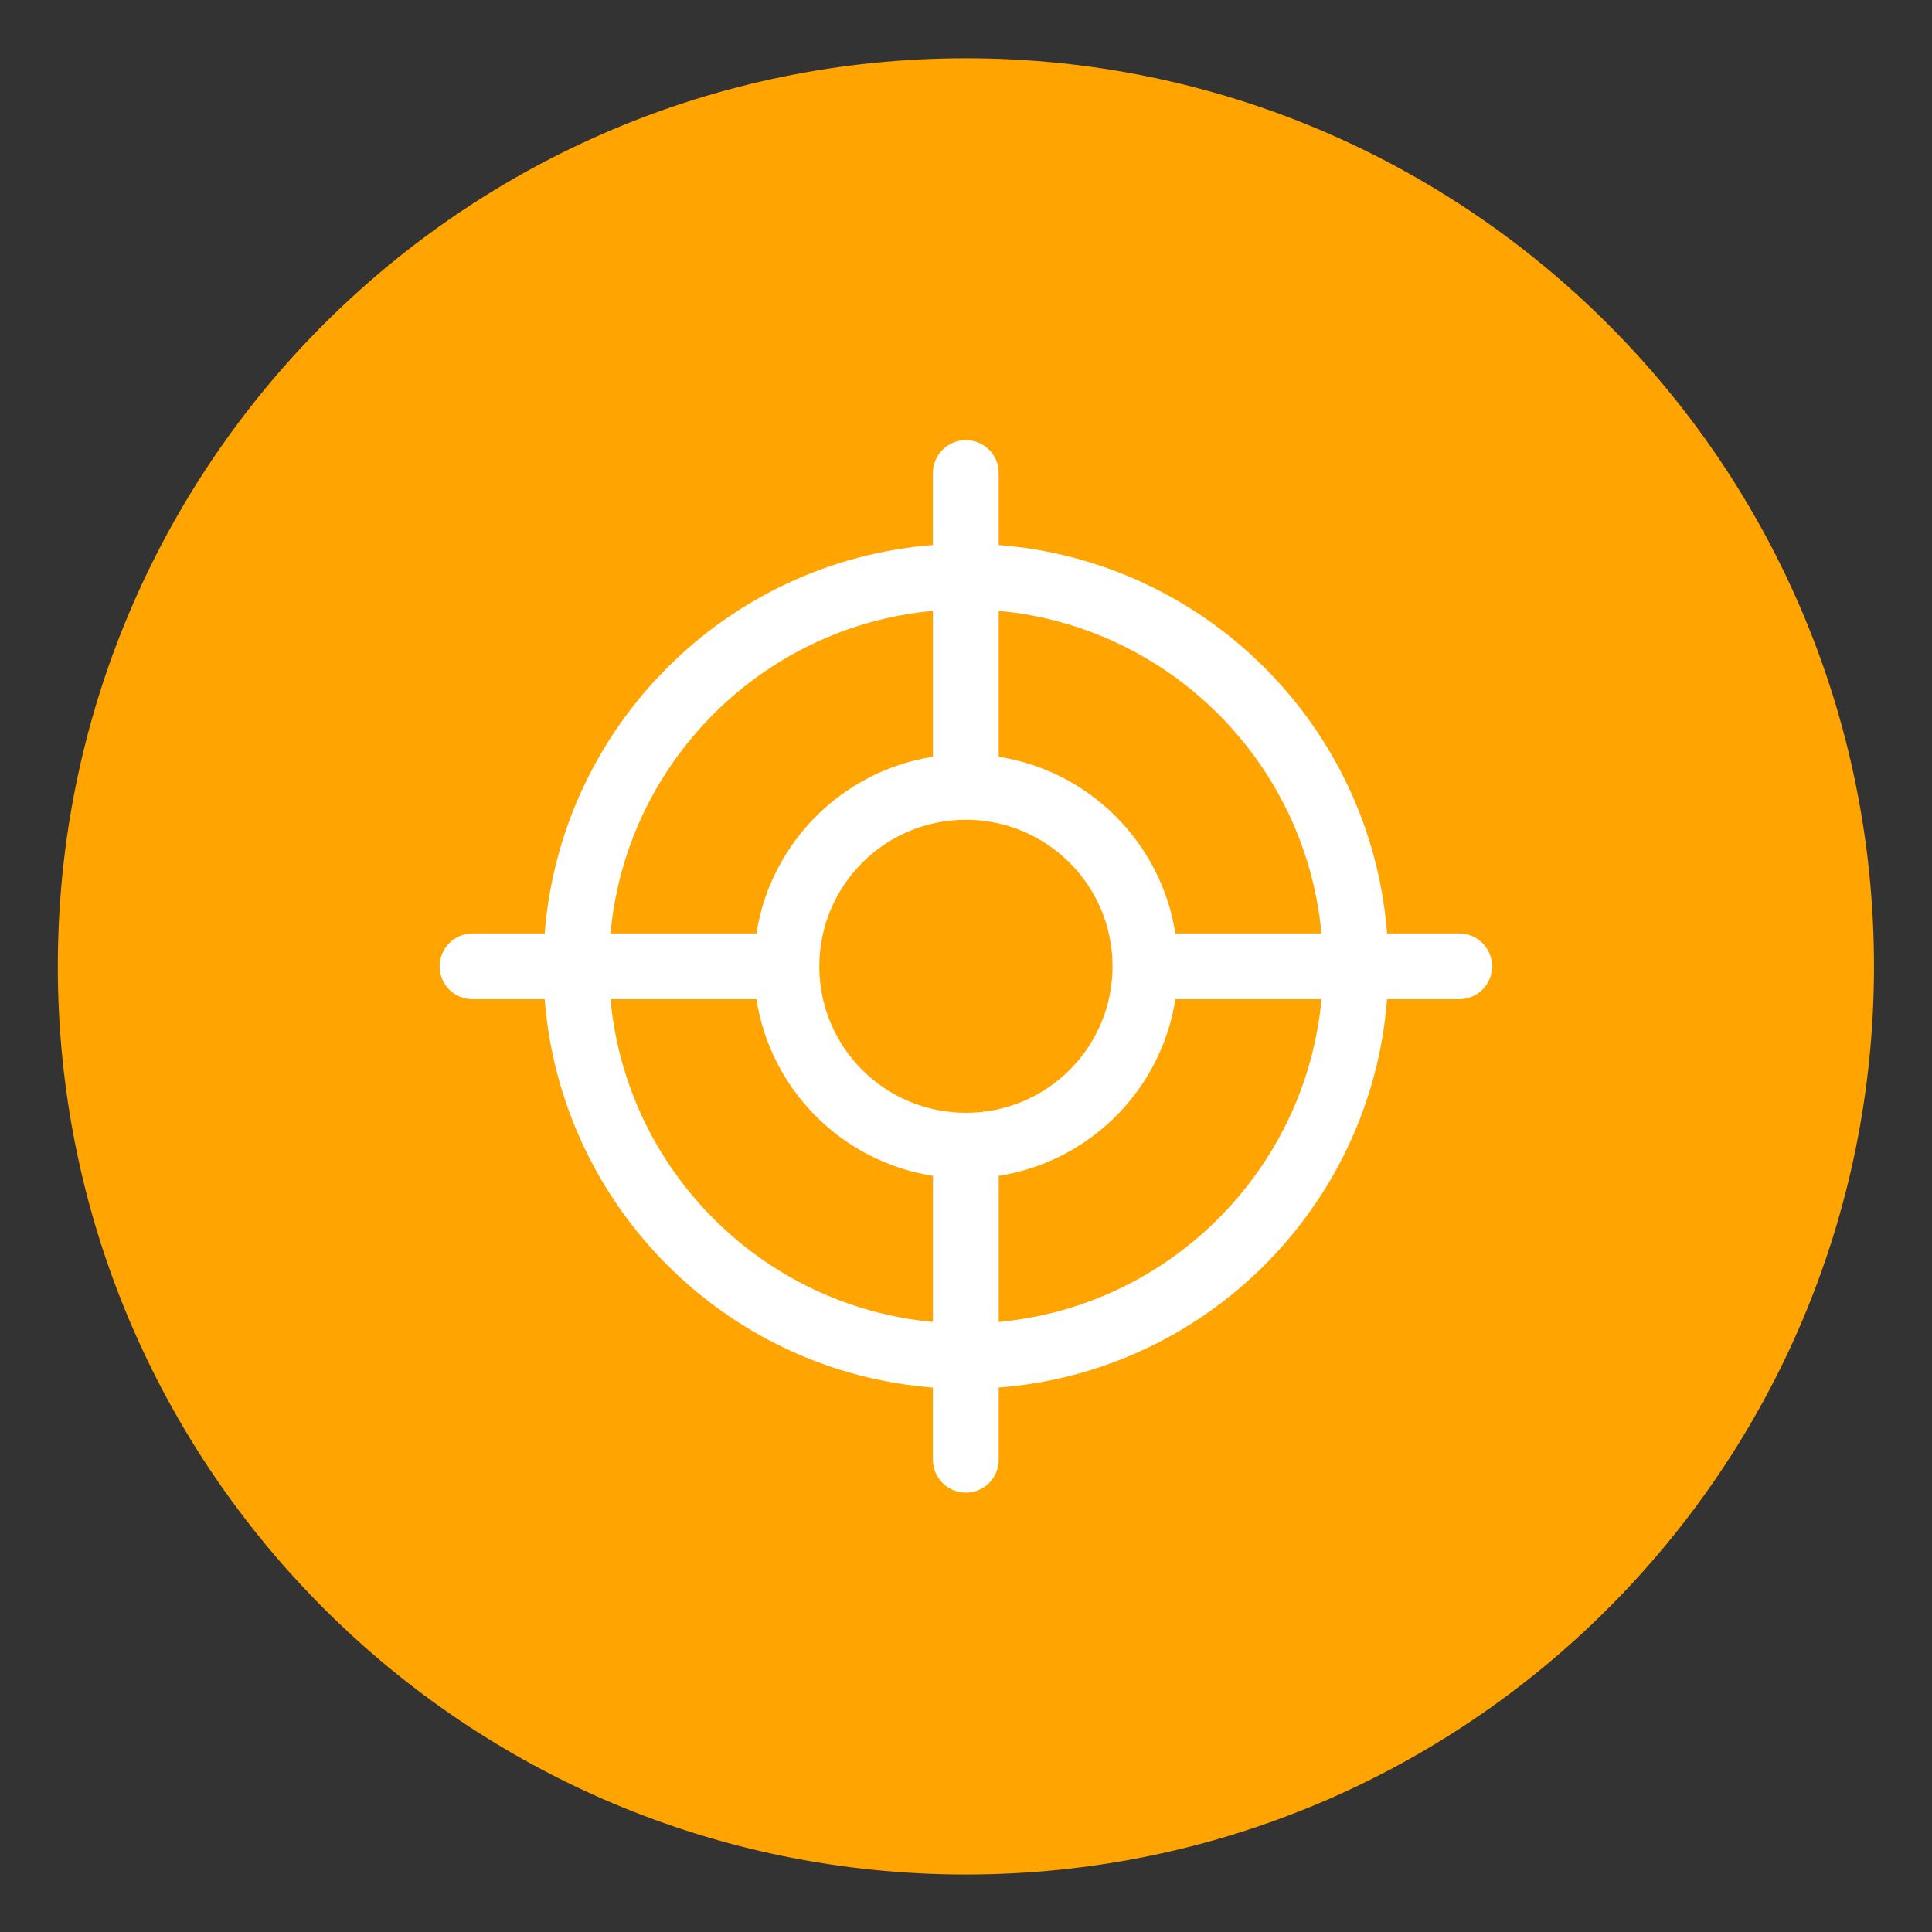
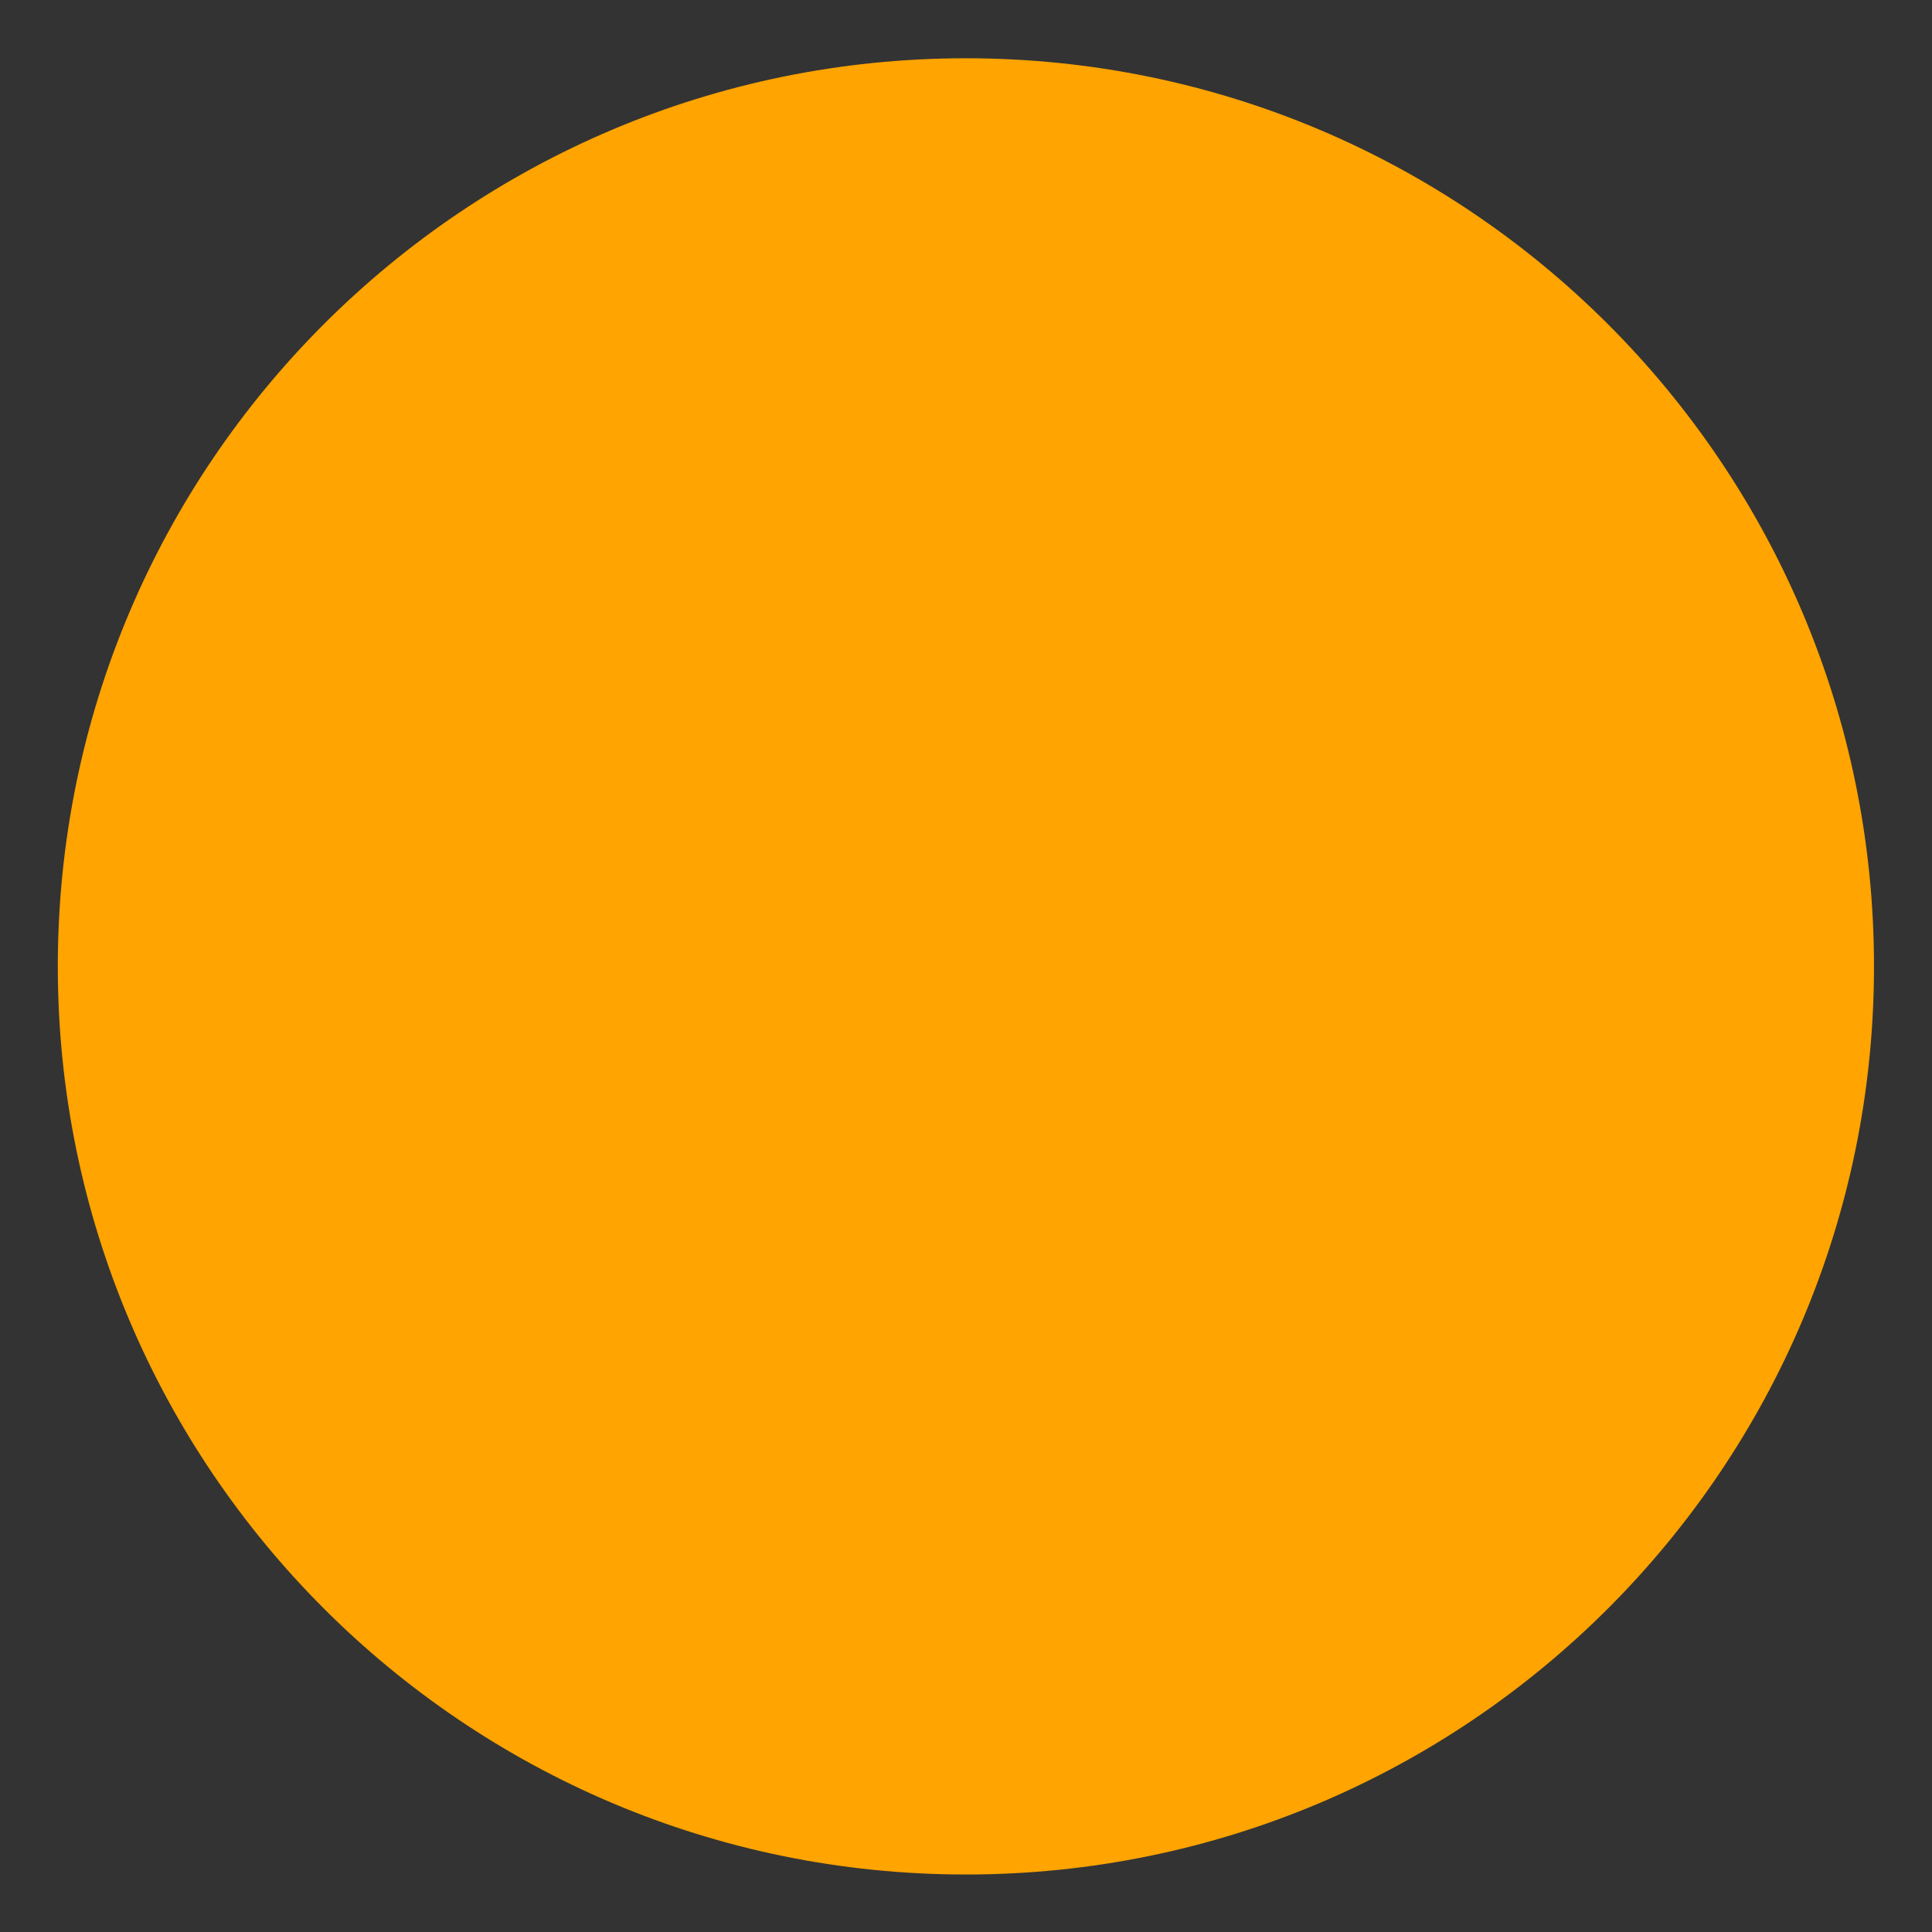
<svg xmlns="http://www.w3.org/2000/svg" version="1.1" id="Capa_1" x="0px" y="0px" viewBox="0 0 500 500" style="enable-background:new 0 0 500 500;" xml:space="preserve">
  <rect x="0" y="0" width="500" height="500" fill="#333333" stroke="none" />
  <style type="text/css">
	.st0{fill:#FFA400;}
	.st1{fill:#FFFFFF;}
</style>
  <g>
    <path class="st0" d="M484.99,250.1c0-129.82-105.24-235.02-235.02-235.02S14.96,120.28,14.96,250.1   c0,129.78,105.24,235.02,235.02,235.02S484.99,379.88,484.99,250.1" />
-     <path class="st1" d="M377.63,241.57h-18.66c-4.11-53.55-46.91-96.35-100.51-100.51V122.4c0-4.69-3.8-8.49-8.49-8.49   c-4.69,0-8.54,3.8-8.54,8.49v18.66c-53.55,4.16-96.3,46.96-100.46,100.51h-18.66c-4.73,0-8.53,3.85-8.53,8.53   c0,4.69,3.8,8.49,8.53,8.49h18.66c4.16,53.59,46.91,96.39,100.46,100.51v18.66c0,4.73,3.85,8.53,8.54,8.53   c4.69,0,8.49-3.8,8.49-8.53V359.1c53.59-4.11,96.39-46.91,100.51-100.51h18.66c4.73,0,8.53-3.8,8.53-8.49   C386.17,245.42,382.36,241.57,377.63,241.57 M341.99,241.57h-37.81c-3.67-23.48-22.24-42.05-45.72-45.72v-37.76   C302.68,162.15,337.92,197.4,341.99,241.57 M241.44,158.09v37.76c-23.48,3.67-42.01,22.24-45.68,45.72H158   C162.03,197.4,197.27,162.15,241.44,158.09 M158,258.59h37.76c3.67,23.52,22.2,42.05,45.68,45.72v37.81   C197.27,338.05,162.03,302.77,158,258.59 M258.47,342.12v-37.81c23.48-3.67,42.05-22.2,45.72-45.72h37.81   C337.92,302.77,302.68,338.05,258.47,342.12 M287.92,250.1c0,20.96-16.98,37.89-37.94,37.89s-37.94-16.94-37.94-37.89   c0-20.96,16.98-37.94,37.94-37.94S287.92,229.14,287.92,250.1" />
  </g>
</svg>